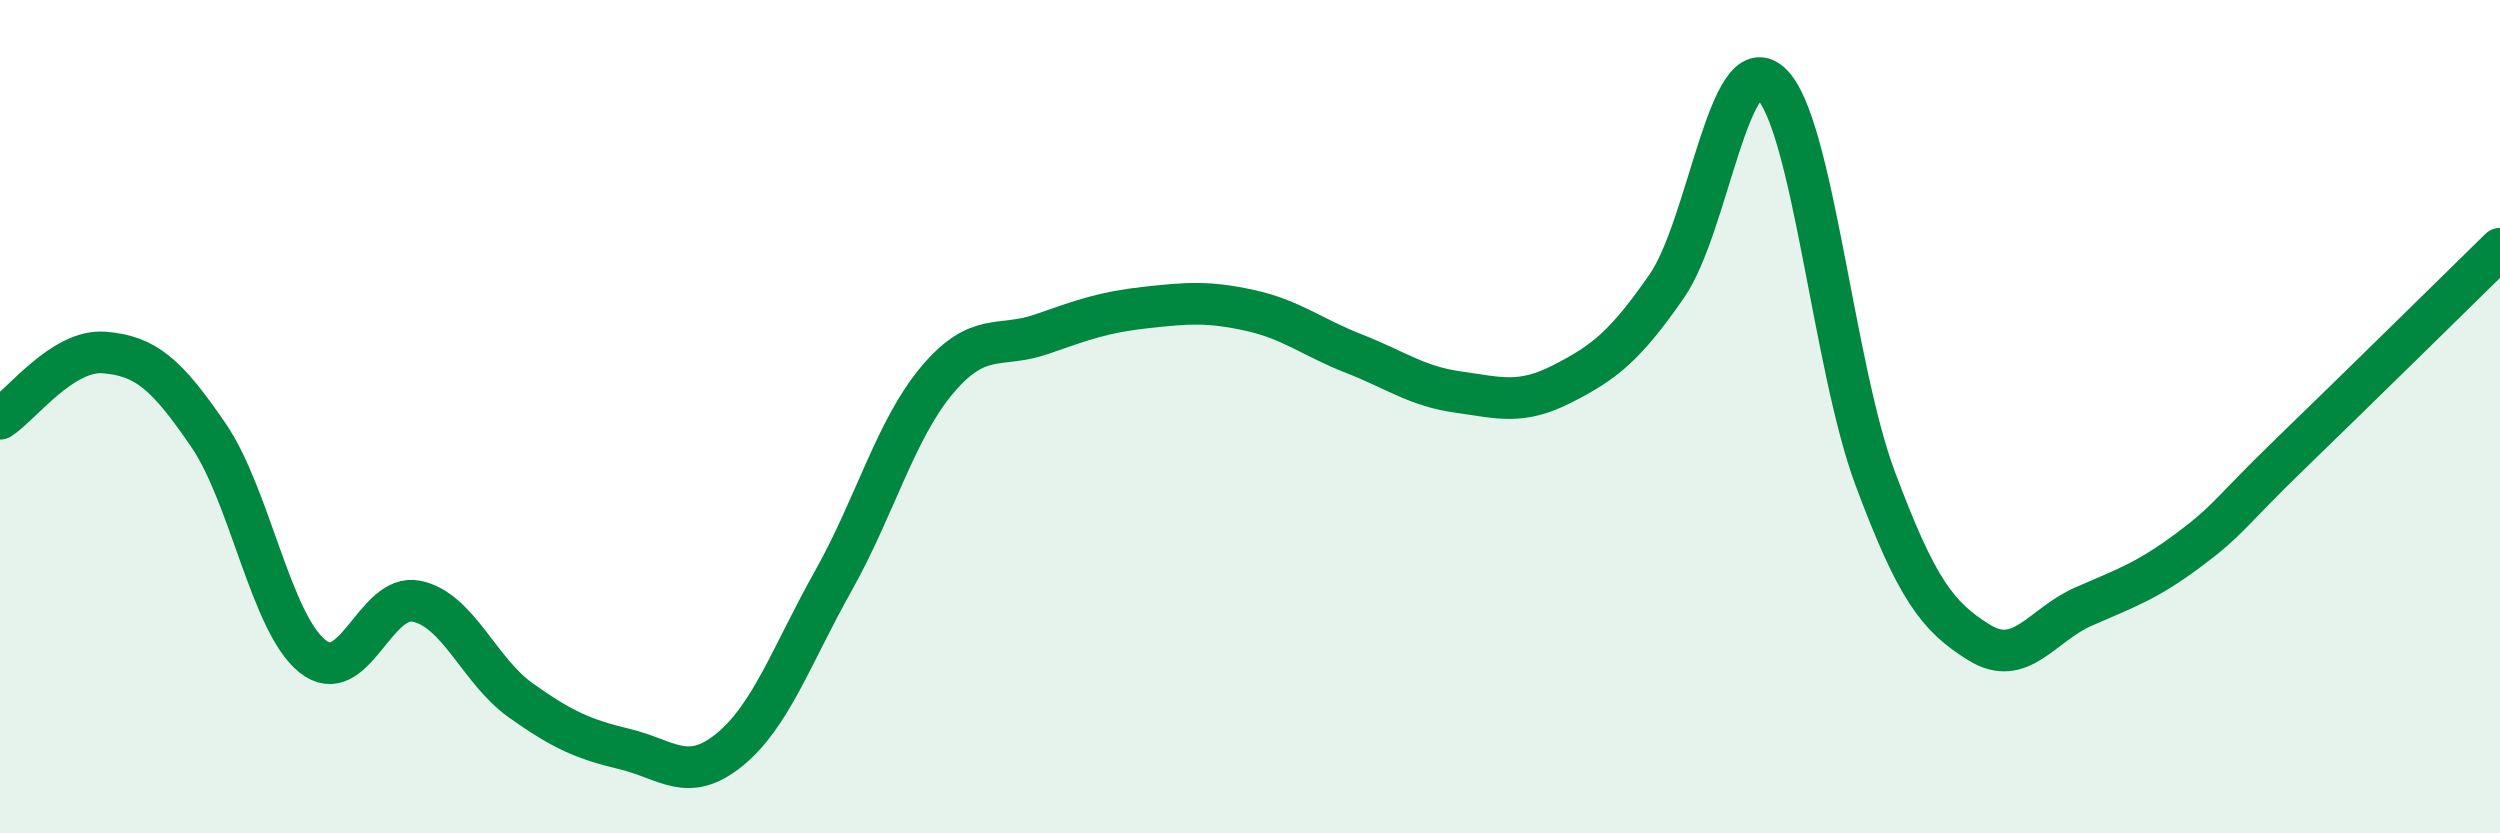
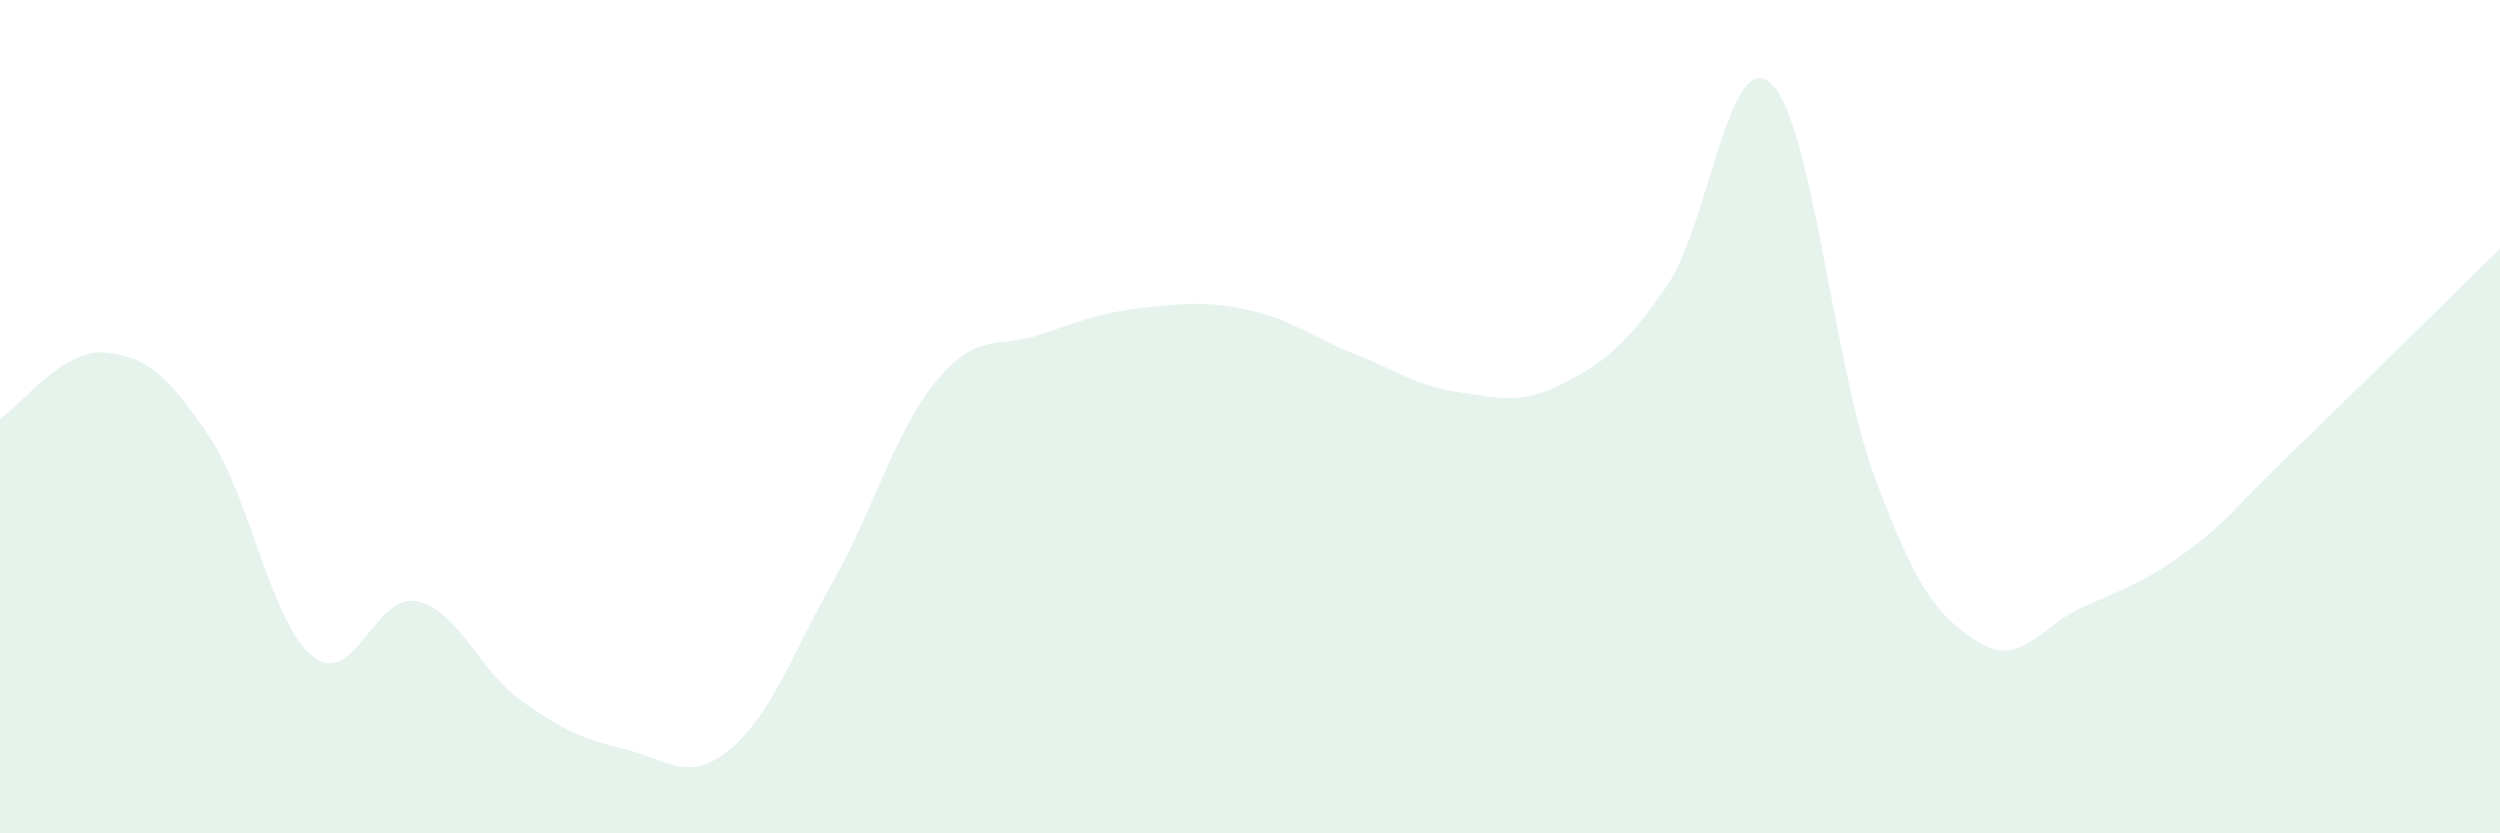
<svg xmlns="http://www.w3.org/2000/svg" width="60" height="20" viewBox="0 0 60 20">
  <path d="M 0,10.05 C 0.5,9.73 1.5,8.38 2.5,8.46 C 3.5,8.54 4,8.98 5,10.44 C 6,11.9 6.5,14.95 7.5,15.75 C 8.5,16.55 9,14.22 10,14.43 C 11,14.64 11.5,16.1 12.5,16.81 C 13.5,17.52 14,17.74 15,17.98 C 16,18.22 16.5,18.81 17.5,18 C 18.5,17.19 19,15.72 20,13.94 C 21,12.16 21.5,10.29 22.5,9.11 C 23.5,7.93 24,8.37 25,8.02 C 26,7.67 26.5,7.49 27.5,7.38 C 28.5,7.27 29,7.23 30,7.45 C 31,7.67 31.5,8.1 32.5,8.49 C 33.5,8.88 34,9.27 35,9.41 C 36,9.55 36.5,9.72 37.5,9.21 C 38.5,8.7 39,8.31 40,6.87 C 41,5.43 41.5,1.08 42.5,2 C 43.5,2.92 44,8.79 45,11.47 C 46,14.15 46.5,14.8 47.5,15.42 C 48.5,16.04 49,15 50,14.56 C 51,14.12 51.5,13.96 52.5,13.22 C 53.5,12.48 53.5,12.31 55,10.86 C 56.5,9.41 59,6.95 60,5.97L60 20L0 20Z" fill="#008740" opacity="0.1" stroke-linecap="round" stroke-linejoin="round" />
-   <path d="M 0,10.05 C 0.5,9.73 1.5,8.38 2.5,8.46 C 3.5,8.54 4,8.98 5,10.44 C 6,11.9 6.5,14.95 7.5,15.75 C 8.5,16.55 9,14.22 10,14.43 C 11,14.64 11.5,16.1 12.5,16.81 C 13.5,17.52 14,17.74 15,17.98 C 16,18.22 16.5,18.81 17.5,18 C 18.5,17.19 19,15.72 20,13.94 C 21,12.16 21.5,10.29 22.5,9.11 C 23.5,7.93 24,8.37 25,8.02 C 26,7.67 26.5,7.49 27.5,7.38 C 28.5,7.27 29,7.23 30,7.45 C 31,7.67 31.5,8.1 32.5,8.49 C 33.5,8.88 34,9.27 35,9.41 C 36,9.55 36.5,9.72 37.5,9.21 C 38.5,8.7 39,8.31 40,6.87 C 41,5.43 41.5,1.08 42.5,2 C 43.5,2.92 44,8.79 45,11.47 C 46,14.15 46.5,14.8 47.5,15.42 C 48.5,16.04 49,15 50,14.56 C 51,14.12 51.5,13.96 52.5,13.22 C 53.5,12.48 53.5,12.31 55,10.86 C 56.5,9.41 59,6.95 60,5.97" stroke="#008740" stroke-width="1" fill="none" stroke-linecap="round" stroke-linejoin="round" />
</svg>